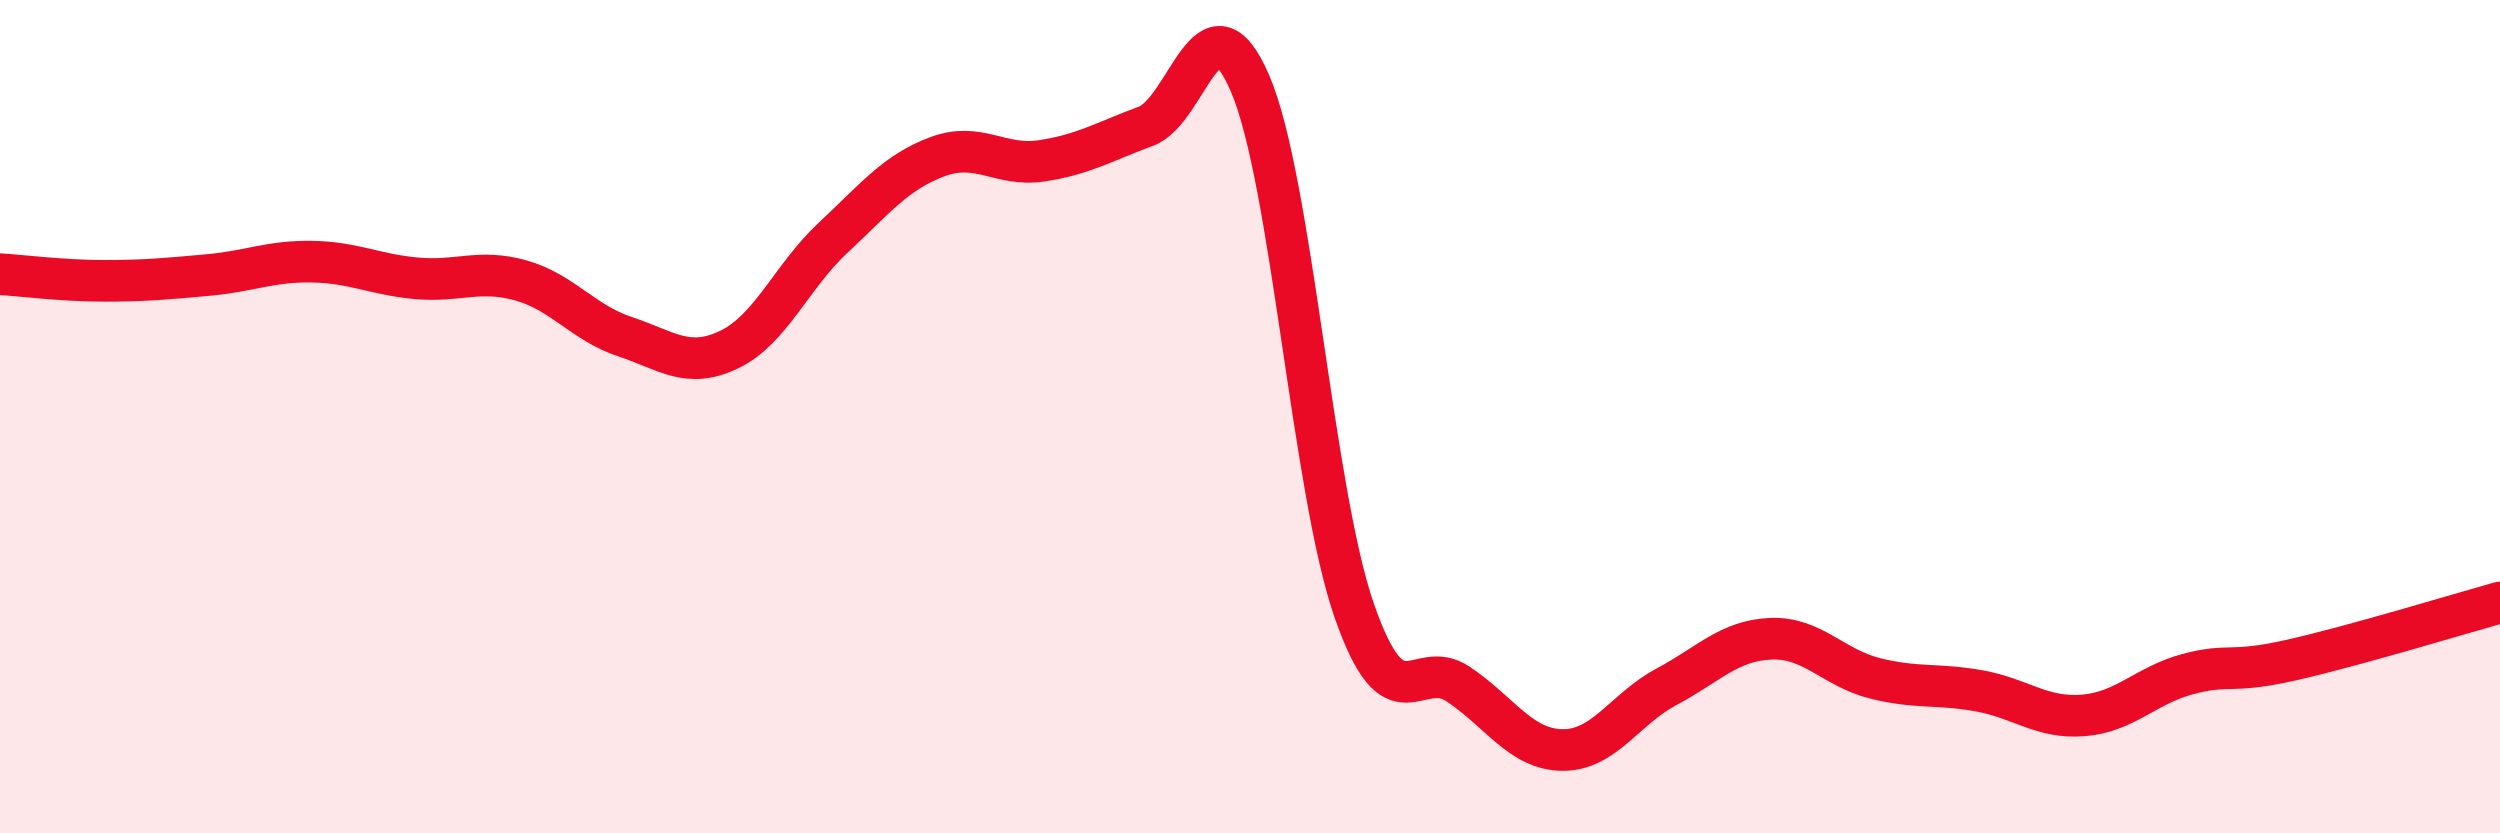
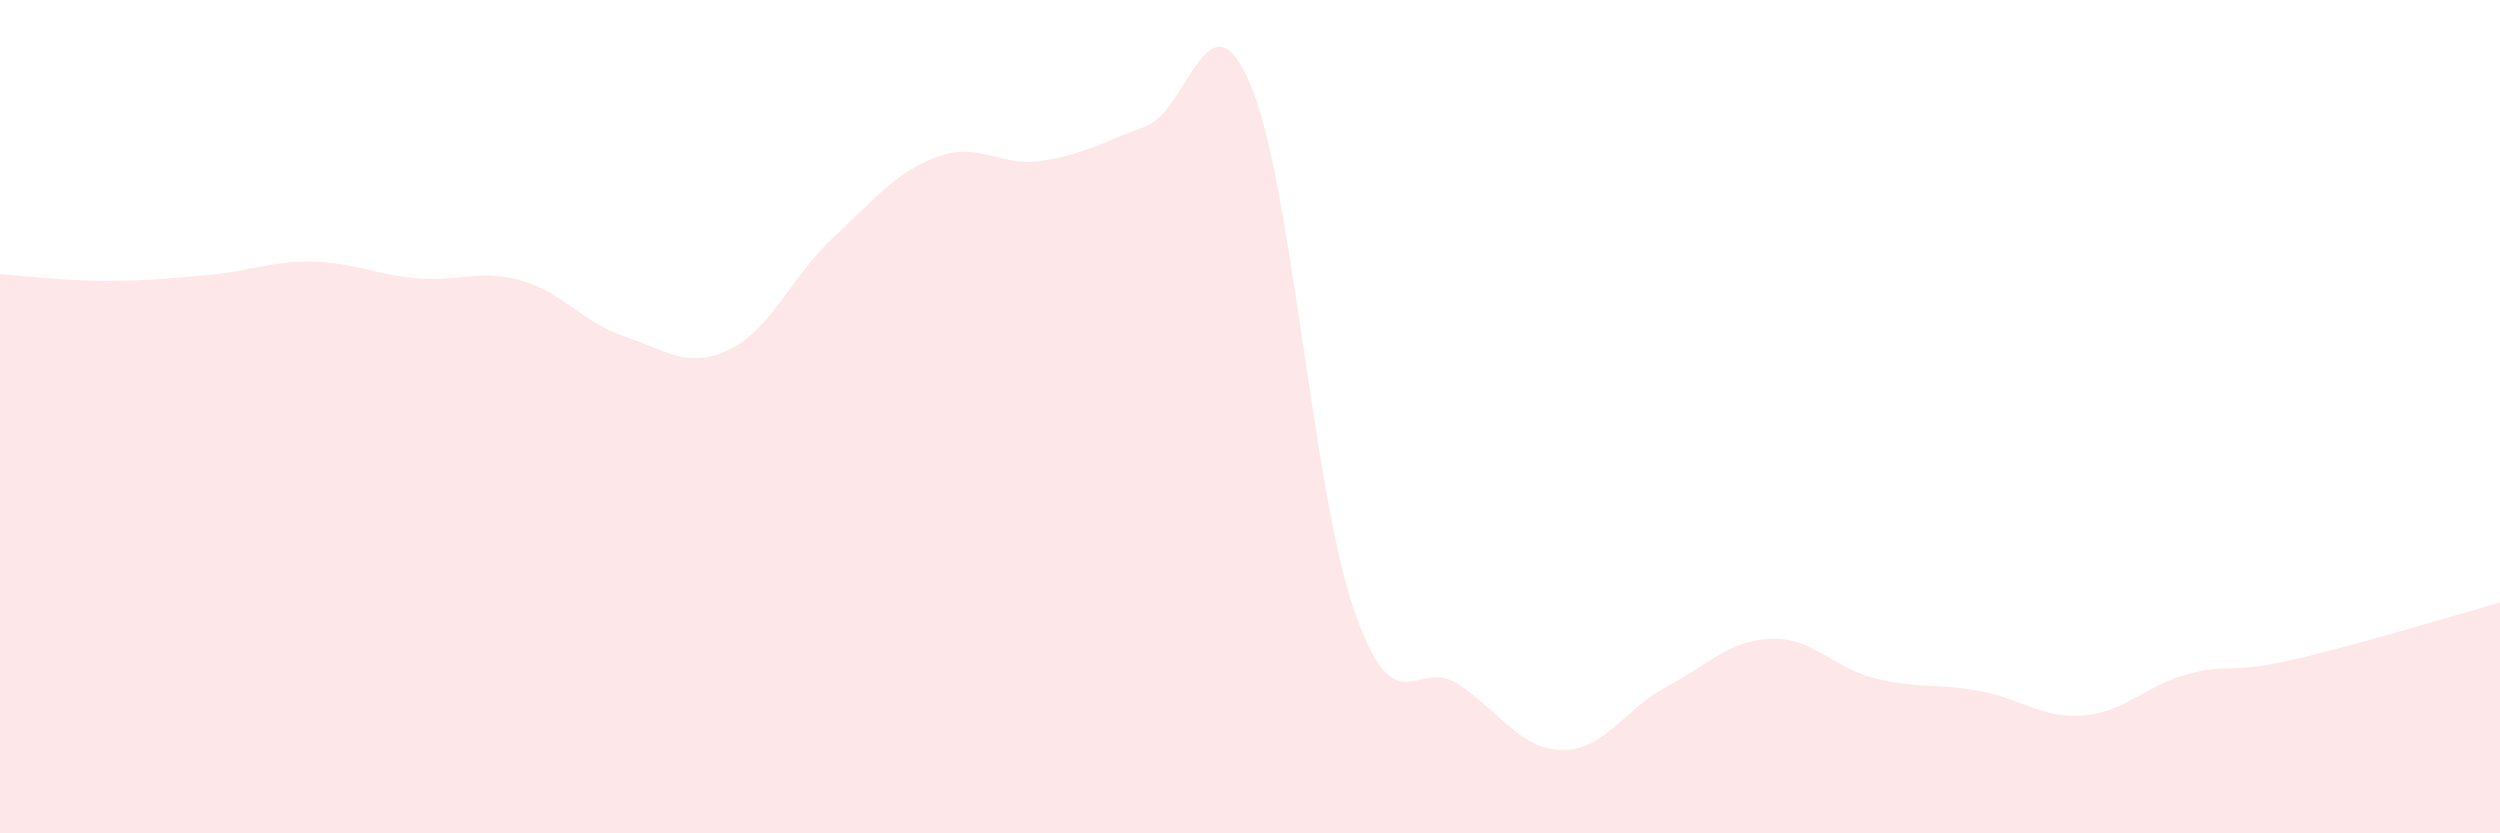
<svg xmlns="http://www.w3.org/2000/svg" width="60" height="20" viewBox="0 0 60 20">
  <path d="M 0,6.58 C 0.5,6.61 1.5,6.74 2.5,6.74 C 3.5,6.74 4,6.69 5,6.6 C 6,6.51 6.5,6.26 7.5,6.28 C 8.5,6.3 9,6.59 10,6.68 C 11,6.77 11.5,6.45 12.5,6.73 C 13.5,7.01 14,7.75 15,8.08 C 16,8.41 16.5,8.87 17.5,8.39 C 18.5,7.91 19,6.63 20,5.7 C 21,4.77 21.5,4.13 22.5,3.76 C 23.5,3.39 24,4.01 25,3.86 C 26,3.71 26.5,3.4 27.5,3.03 C 28.5,2.66 29,-0.32 30,2 C 31,4.32 31.5,11.77 32.5,14.65 C 33.5,17.53 34,15.75 35,16.42 C 36,17.09 36.5,17.99 37.5,18 C 38.5,18.01 39,17.01 40,16.48 C 41,15.95 41.5,15.37 42.5,15.33 C 43.5,15.29 44,16.03 45,16.28 C 46,16.53 46.5,16.4 47.5,16.58 C 48.5,16.76 49,17.25 50,17.17 C 51,17.09 51.5,16.45 52.5,16.18 C 53.5,15.91 53.5,16.18 55,15.84 C 56.5,15.5 59,14.74 60,14.46L60 20L0 20Z" fill="#EB0A25" opacity="0.1" stroke-linecap="round" stroke-linejoin="round" />
-   <path d="M 0,6.58 C 0.5,6.61 1.5,6.74 2.5,6.74 C 3.5,6.74 4,6.69 5,6.6 C 6,6.51 6.5,6.26 7.5,6.28 C 8.5,6.3 9,6.59 10,6.68 C 11,6.77 11.5,6.45 12.5,6.73 C 13.5,7.01 14,7.75 15,8.08 C 16,8.41 16.5,8.87 17.5,8.39 C 18.5,7.91 19,6.63 20,5.7 C 21,4.77 21.5,4.13 22.5,3.76 C 23.5,3.39 24,4.01 25,3.86 C 26,3.71 26.5,3.4 27.5,3.03 C 28.5,2.66 29,-0.32 30,2 C 31,4.32 31.5,11.77 32.5,14.65 C 33.5,17.53 34,15.75 35,16.42 C 36,17.09 36.5,17.99 37.5,18 C 38.5,18.01 39,17.01 40,16.48 C 41,15.95 41.5,15.37 42.5,15.33 C 43.5,15.29 44,16.03 45,16.28 C 46,16.53 46.5,16.4 47.5,16.58 C 48.5,16.76 49,17.25 50,17.17 C 51,17.09 51.5,16.45 52.5,16.18 C 53.5,15.91 53.5,16.18 55,15.84 C 56.5,15.5 59,14.74 60,14.46" stroke="#EB0A25" stroke-width="1" fill="none" stroke-linecap="round" stroke-linejoin="round" />
</svg>